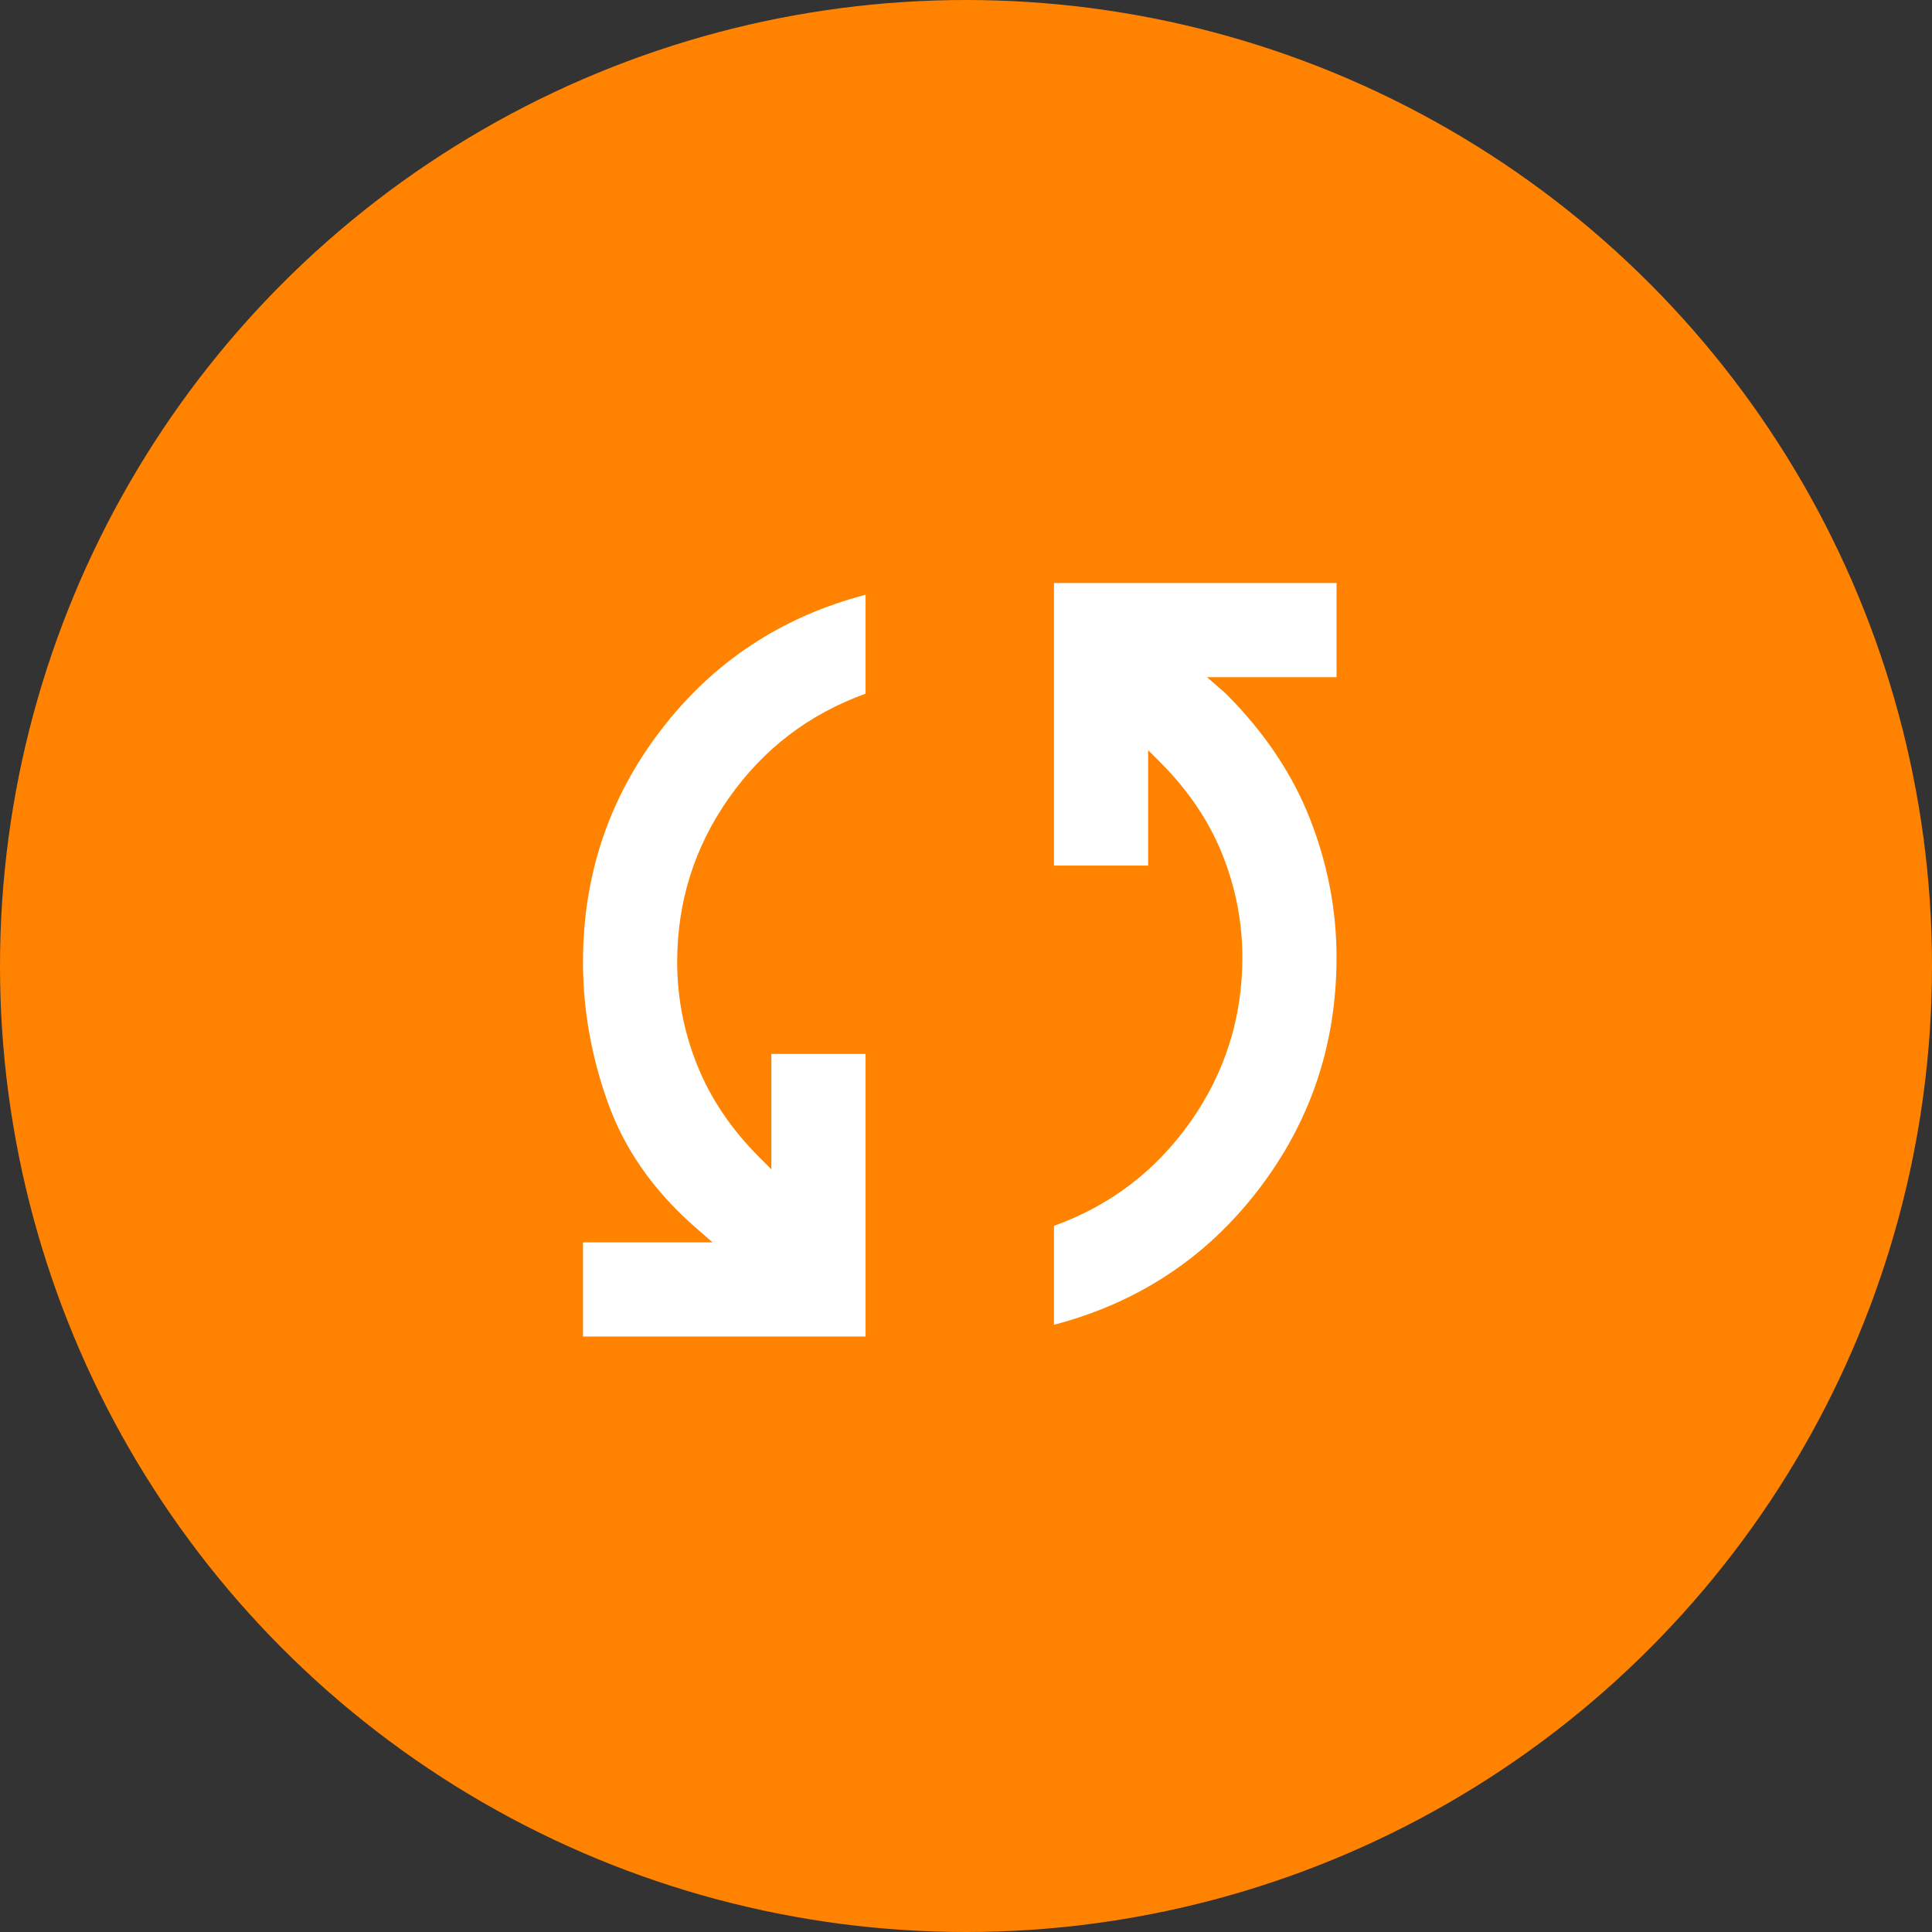
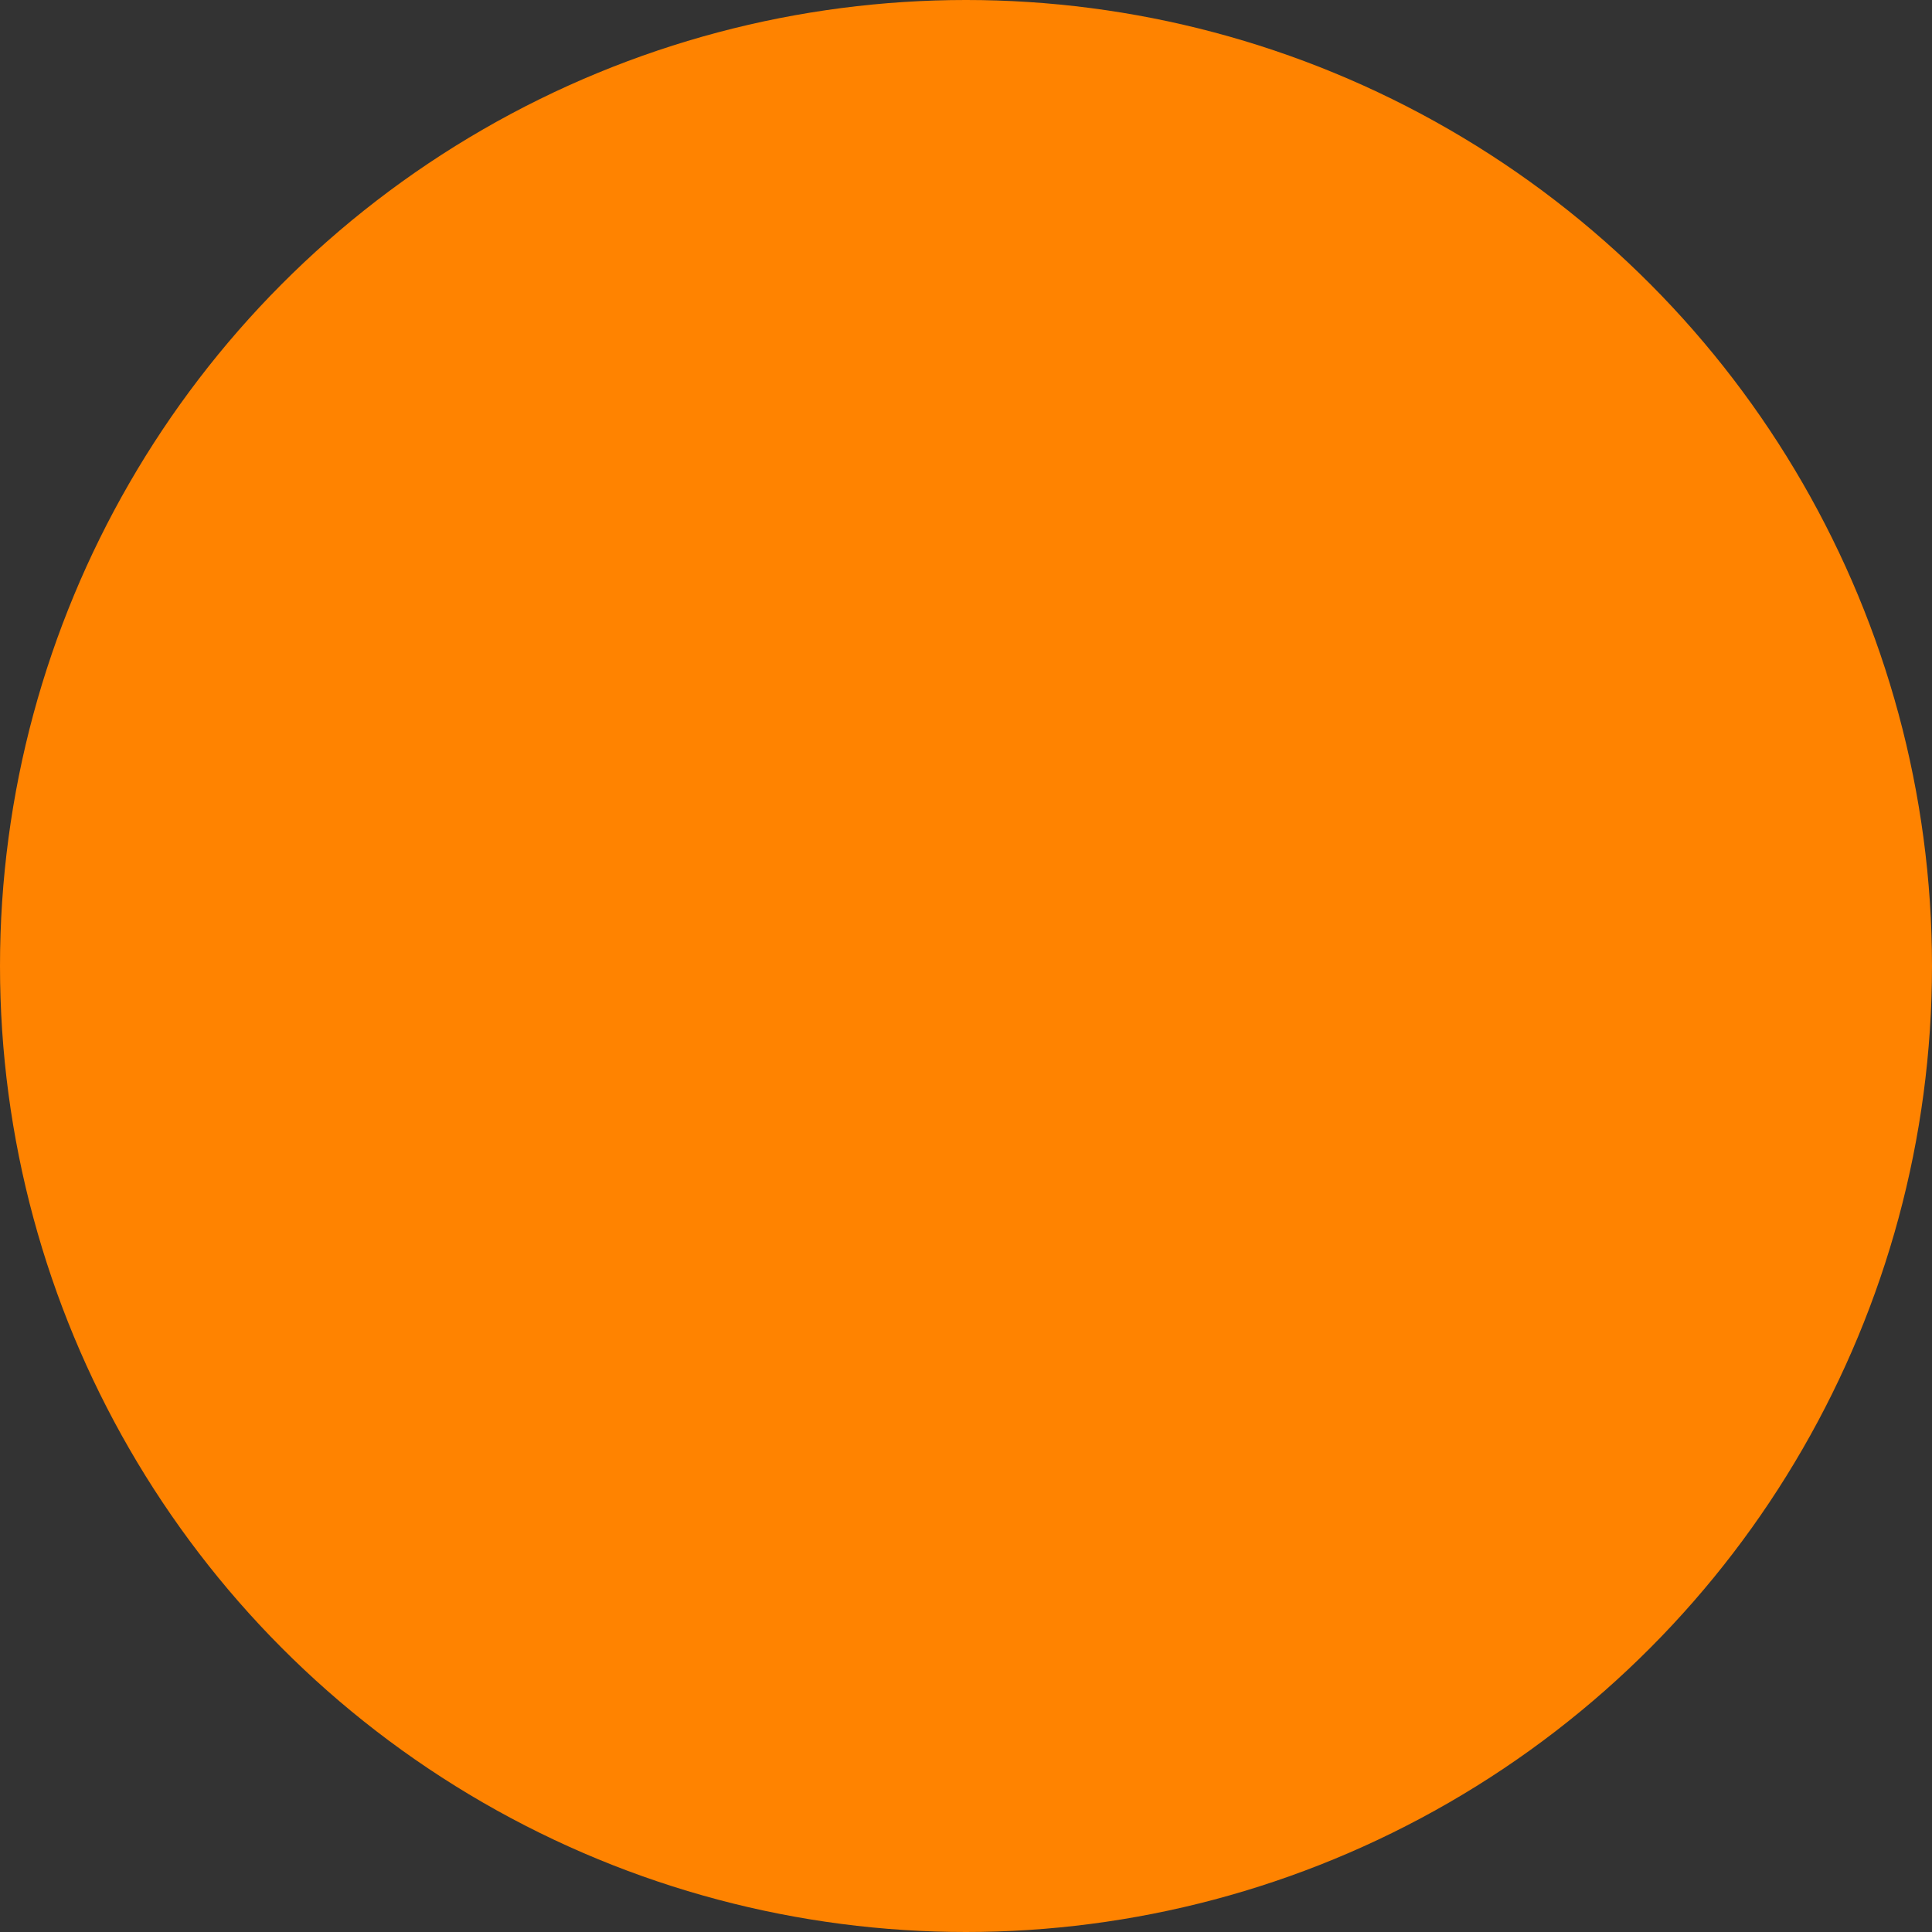
<svg xmlns="http://www.w3.org/2000/svg" width="100" height="100" viewBox="0 0 100 100" fill="none">
  <rect x="0" y="0" width="100" height="100" fill="#333333" stroke="none" />
  <circle cx="50" cy="50" r="50" fill="#FF8300" />
  <mask id="mask0_1208_6594" style="mask-type:alpha" maskUnits="userSpaceOnUse" x="20" y="20" width="59" height="59">
-     <rect x="20.425" y="20.425" width="58.506" height="58.506" fill="white" />
-   </mask>
+     </mask>
  <g mask="url(#mask0_1208_6594)">
-     <path d="M30.175 69.179V64.304H36.879L35.904 63.451C33.791 61.582 32.308 59.449 31.455 57.051C30.602 54.654 30.175 52.237 30.175 49.799C30.175 45.289 31.526 41.277 34.228 37.763C36.93 34.248 40.454 31.922 44.802 30.785V35.904C41.876 36.96 39.52 38.758 37.732 41.297C35.944 43.837 35.051 46.671 35.051 49.799C35.051 51.627 35.396 53.405 36.087 55.132C36.777 56.858 37.854 58.453 39.317 59.916L39.926 60.525V54.553H44.802V69.179H30.175ZM54.553 68.57V63.451C57.478 62.394 59.834 60.596 61.622 58.057C63.41 55.518 64.304 52.684 64.304 49.555C64.304 47.727 63.958 45.949 63.268 44.223C62.577 42.496 61.5 40.901 60.038 39.439L59.428 38.829V44.802H54.553V30.175H69.179V35.051H62.475L63.451 35.904C65.441 37.895 66.894 40.058 67.808 42.394C68.722 44.73 69.179 47.117 69.179 49.555C69.179 54.065 67.828 58.077 65.126 61.592C62.425 65.106 58.9 67.432 54.553 68.57Z" fill="white" />
-   </g>
+     </g>
</svg>